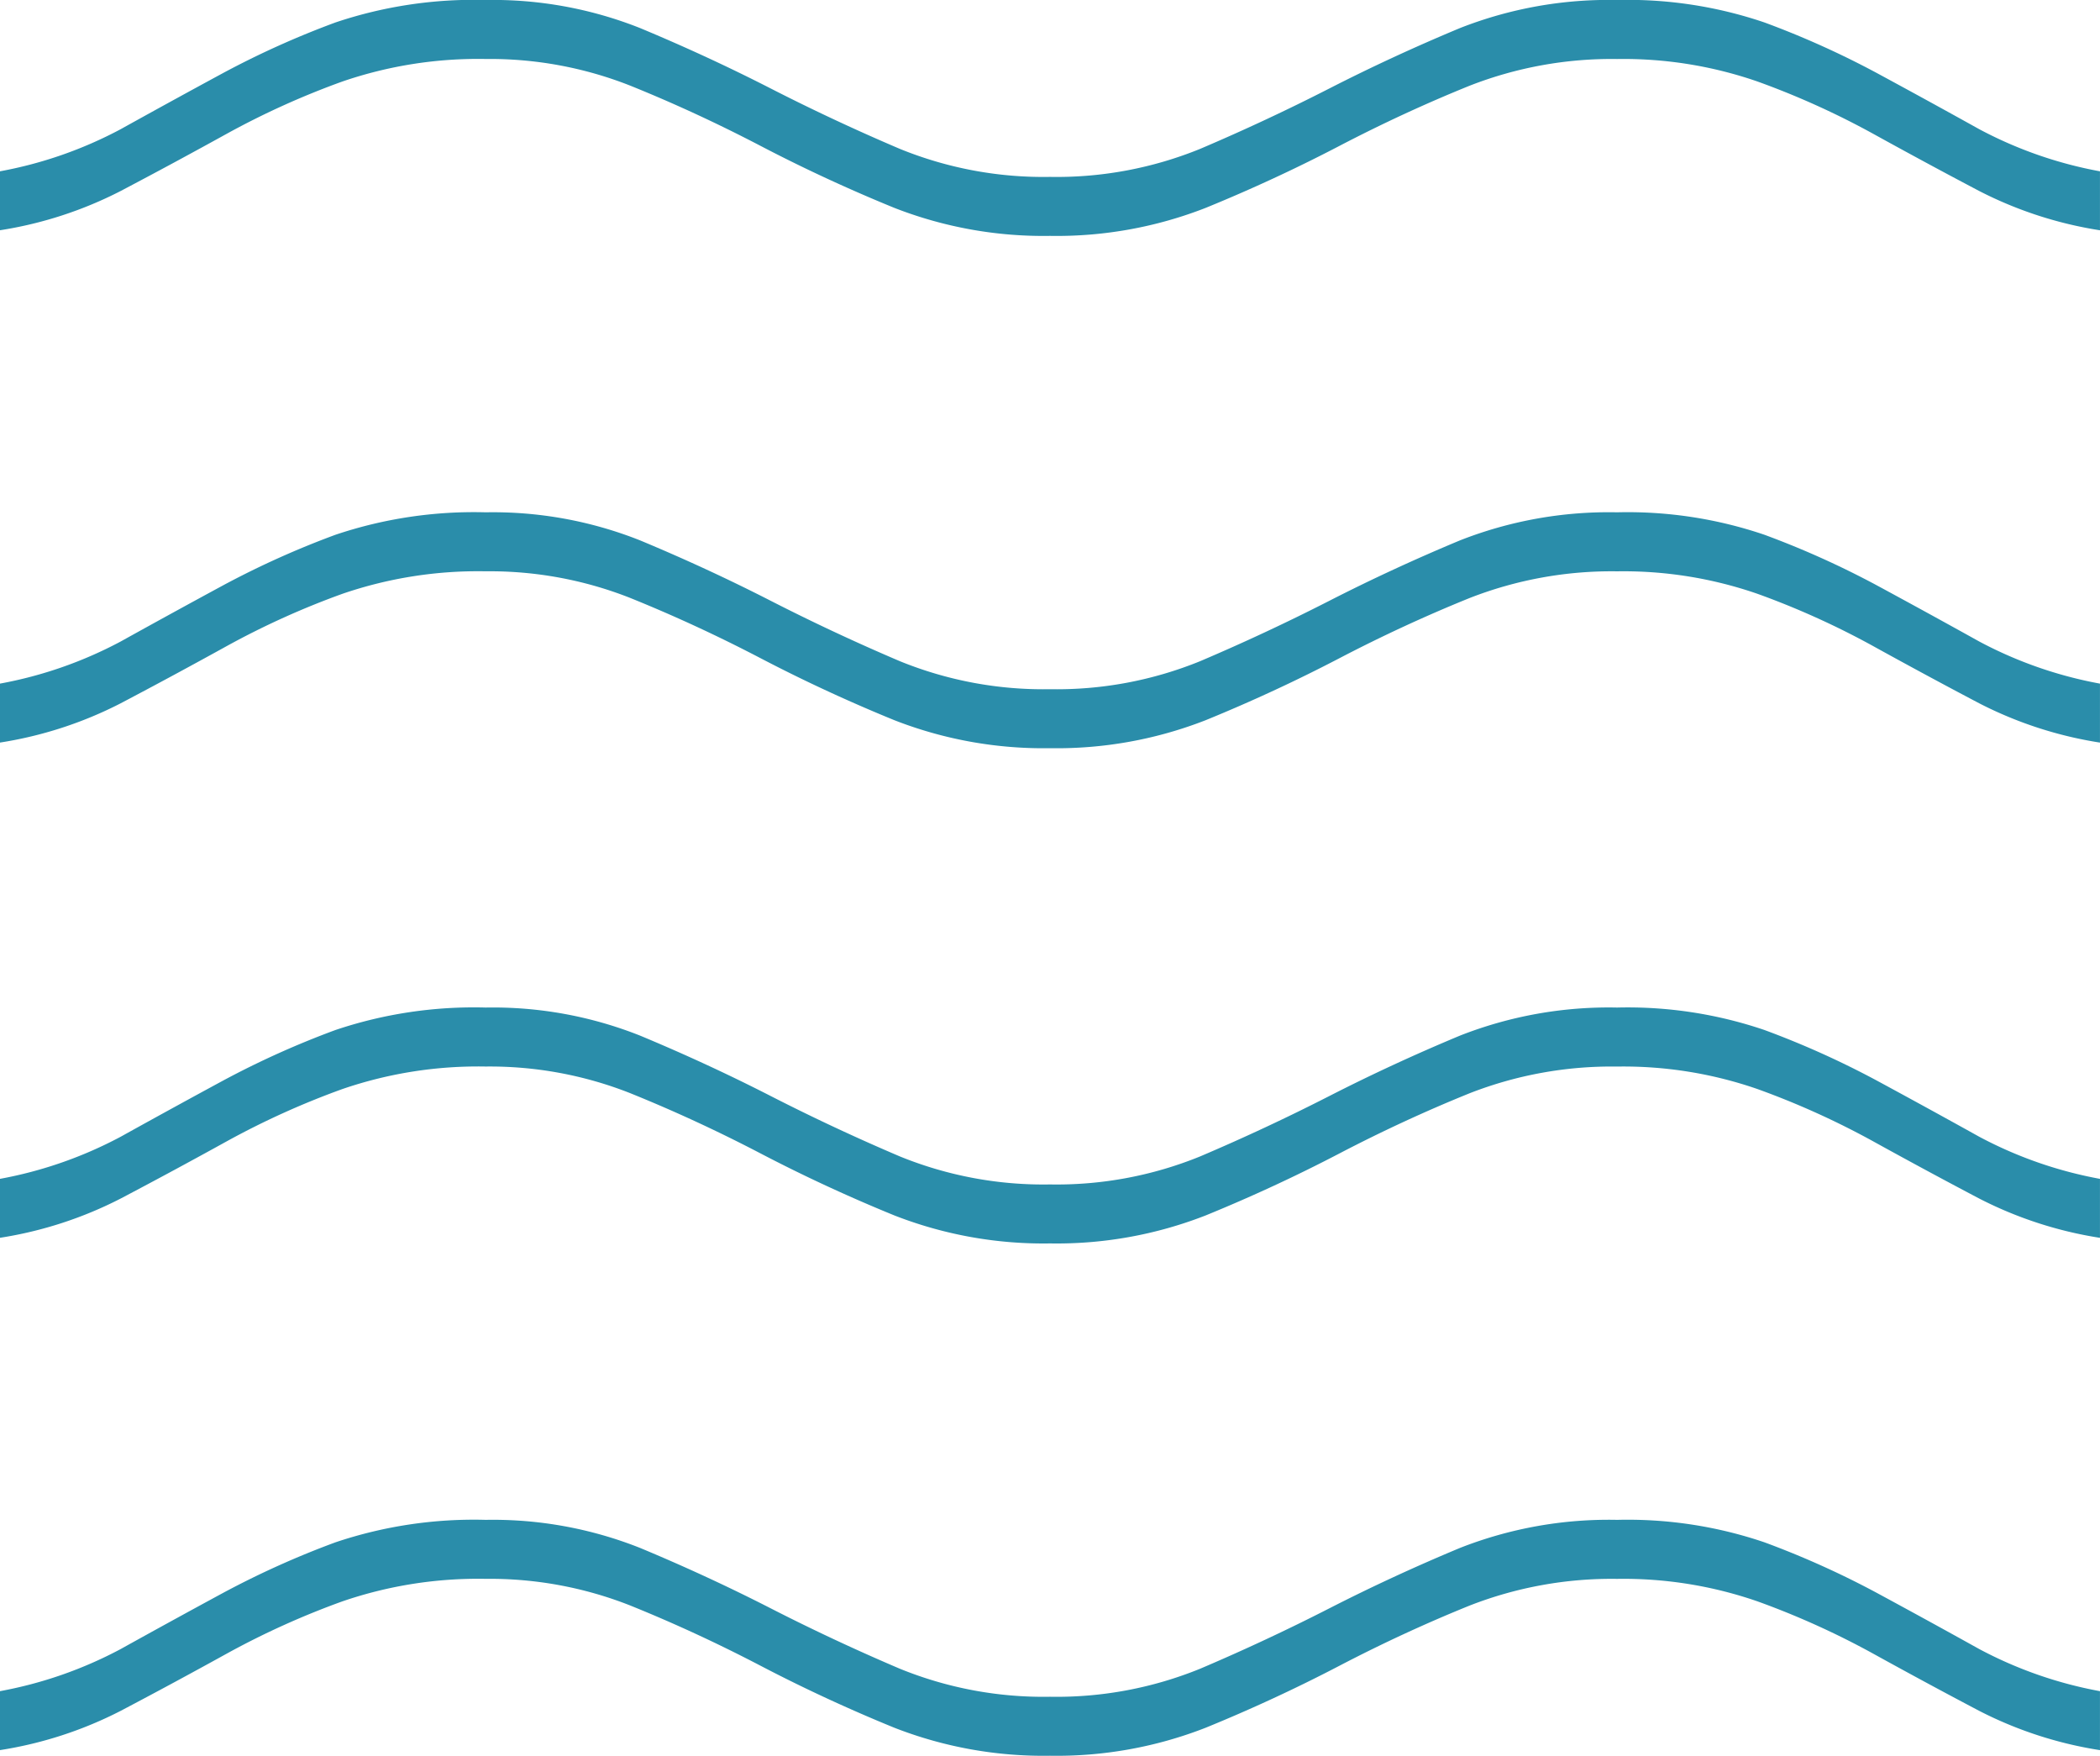
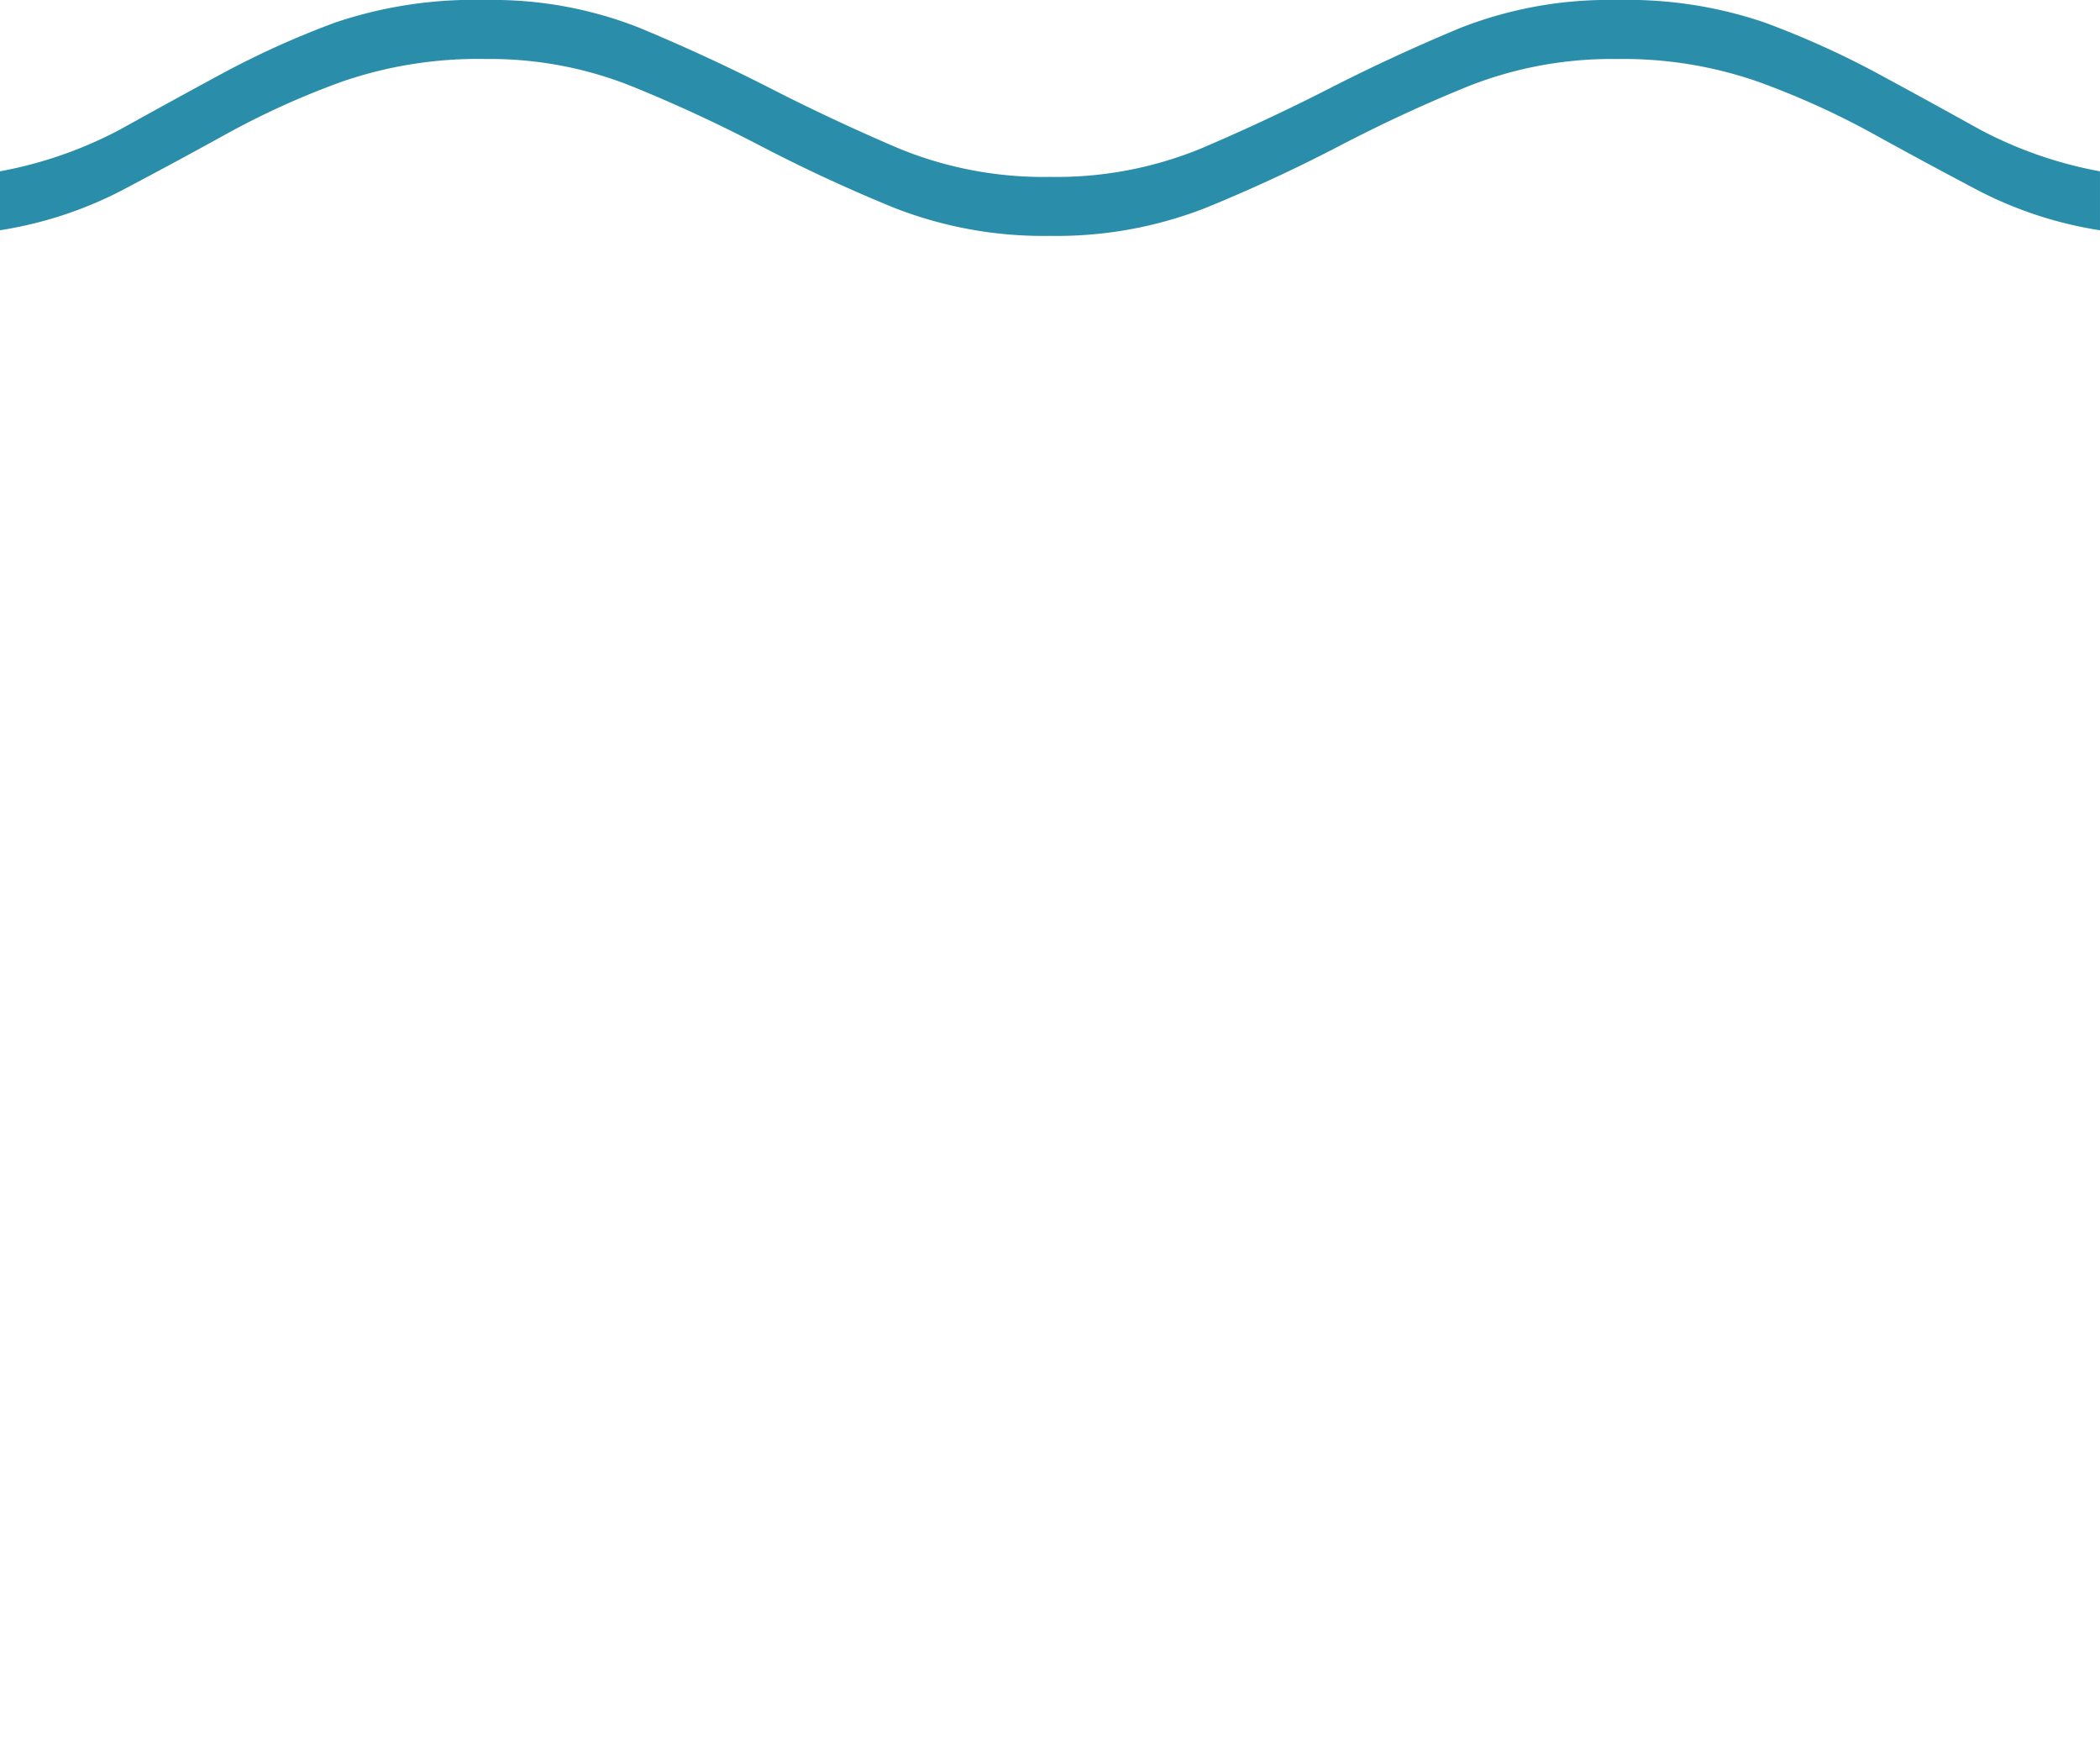
<svg xmlns="http://www.w3.org/2000/svg" width="123" height="102.813" viewBox="0 0 123 102.813">
  <g id="Grupo_4328" data-name="Grupo 4328" transform="translate(-84 -2739)">
    <path id="waves_FILL0_wght100_GRAD0_opsz48" d="M5.3,24.484V21.031a24.341,24.341,0,0,0,7.071-2.467q2.96-1.644,6-3.289a51.82,51.82,0,0,1,6.578-2.96A25.433,25.433,0,0,1,33.748,11a23.347,23.347,0,0,1,9.044,1.644q3.947,1.644,7.646,3.535T58,19.715a22.282,22.282,0,0,0,8.8,1.644,22.282,22.282,0,0,0,8.8-1.644q3.864-1.644,7.564-3.535t7.646-3.535A23.813,23.813,0,0,1,100.016,11a24.874,24.874,0,0,1,8.633,1.316,51.82,51.82,0,0,1,6.578,2.96q3.042,1.644,6,3.289a24.341,24.341,0,0,0,7.071,2.467v3.453a23.307,23.307,0,0,1-7.071-2.3q-3.124-1.644-6.249-3.371a47.414,47.414,0,0,0-6.742-3.042,23.959,23.959,0,0,0-8.222-1.316,22.847,22.847,0,0,0-8.633,1.562q-3.864,1.562-7.646,3.535t-7.811,3.618A23.97,23.97,0,0,1,66.8,24.813a23.97,23.97,0,0,1-9.126-1.644q-4.029-1.644-7.811-3.618t-7.646-3.535a22.391,22.391,0,0,0-8.469-1.562,24.49,24.49,0,0,0-8.386,1.316,47.413,47.413,0,0,0-6.742,3.042q-3.124,1.727-6.249,3.371a23.307,23.307,0,0,1-7.071,2.3Z" transform="translate(78.7 2728)" fill="#2a8daa" />
-     <path id="waves_FILL0_wght100_GRAD0_opsz48-2" data-name="waves_FILL0_wght100_GRAD0_opsz48" d="M5.3,24.484V21.031a24.341,24.341,0,0,0,7.071-2.467q2.96-1.644,6-3.289a51.82,51.82,0,0,1,6.578-2.96A25.433,25.433,0,0,1,33.748,11a23.347,23.347,0,0,1,9.044,1.644q3.947,1.644,7.646,3.535T58,19.715a22.282,22.282,0,0,0,8.8,1.644,22.282,22.282,0,0,0,8.8-1.644q3.864-1.644,7.564-3.535t7.646-3.535A23.813,23.813,0,0,1,100.016,11a24.874,24.874,0,0,1,8.633,1.316,51.82,51.82,0,0,1,6.578,2.96q3.042,1.644,6,3.289a24.341,24.341,0,0,0,7.071,2.467v3.453a23.307,23.307,0,0,1-7.071-2.3q-3.124-1.644-6.249-3.371a47.414,47.414,0,0,0-6.742-3.042,23.959,23.959,0,0,0-8.222-1.316,22.847,22.847,0,0,0-8.633,1.562q-3.864,1.562-7.646,3.535t-7.811,3.618A23.97,23.97,0,0,1,66.8,24.813a23.97,23.97,0,0,1-9.126-1.644q-4.029-1.644-7.811-3.618t-7.646-3.535a22.391,22.391,0,0,0-8.469-1.562,24.49,24.49,0,0,0-8.386,1.316,47.413,47.413,0,0,0-6.742,3.042q-3.124,1.727-6.249,3.371a23.307,23.307,0,0,1-7.071,2.3Z" transform="translate(78.7 2758)" fill="#2a8daa" />
-     <path id="waves_FILL0_wght100_GRAD0_opsz48-3" data-name="waves_FILL0_wght100_GRAD0_opsz48" d="M5.3,24.484V21.031a24.341,24.341,0,0,0,7.071-2.467q2.96-1.644,6-3.289a51.82,51.82,0,0,1,6.578-2.96A25.433,25.433,0,0,1,33.748,11a23.347,23.347,0,0,1,9.044,1.644q3.947,1.644,7.646,3.535T58,19.715a22.282,22.282,0,0,0,8.8,1.644,22.282,22.282,0,0,0,8.8-1.644q3.864-1.644,7.564-3.535t7.646-3.535A23.813,23.813,0,0,1,100.016,11a24.874,24.874,0,0,1,8.633,1.316,51.82,51.82,0,0,1,6.578,2.96q3.042,1.644,6,3.289a24.341,24.341,0,0,0,7.071,2.467v3.453a23.307,23.307,0,0,1-7.071-2.3q-3.124-1.644-6.249-3.371a47.414,47.414,0,0,0-6.742-3.042,23.959,23.959,0,0,0-8.222-1.316,22.847,22.847,0,0,0-8.633,1.562q-3.864,1.562-7.646,3.535t-7.811,3.618A23.97,23.97,0,0,1,66.8,24.813a23.97,23.97,0,0,1-9.126-1.644q-4.029-1.644-7.811-3.618t-7.646-3.535a22.391,22.391,0,0,0-8.469-1.562,24.49,24.49,0,0,0-8.386,1.316,47.413,47.413,0,0,0-6.742,3.042q-3.124,1.727-6.249,3.371a23.307,23.307,0,0,1-7.071,2.3Z" transform="translate(78.7 2787)" fill="#2a8daa" />
-     <path id="waves_FILL0_wght100_GRAD0_opsz48-4" data-name="waves_FILL0_wght100_GRAD0_opsz48" d="M5.3,24.484V21.031a24.341,24.341,0,0,0,7.071-2.467q2.96-1.644,6-3.289a51.82,51.82,0,0,1,6.578-2.96A25.433,25.433,0,0,1,33.748,11a23.347,23.347,0,0,1,9.044,1.644q3.947,1.644,7.646,3.535T58,19.715a22.282,22.282,0,0,0,8.8,1.644,22.282,22.282,0,0,0,8.8-1.644q3.864-1.644,7.564-3.535t7.646-3.535A23.813,23.813,0,0,1,100.016,11a24.874,24.874,0,0,1,8.633,1.316,51.82,51.82,0,0,1,6.578,2.96q3.042,1.644,6,3.289a24.341,24.341,0,0,0,7.071,2.467v3.453a23.307,23.307,0,0,1-7.071-2.3q-3.124-1.644-6.249-3.371a47.414,47.414,0,0,0-6.742-3.042,23.959,23.959,0,0,0-8.222-1.316,22.847,22.847,0,0,0-8.633,1.562q-3.864,1.562-7.646,3.535t-7.811,3.618A23.97,23.97,0,0,1,66.8,24.813a23.97,23.97,0,0,1-9.126-1.644q-4.029-1.644-7.811-3.618t-7.646-3.535a22.391,22.391,0,0,0-8.469-1.562,24.49,24.49,0,0,0-8.386,1.316,47.413,47.413,0,0,0-6.742,3.042q-3.124,1.727-6.249,3.371a23.307,23.307,0,0,1-7.071,2.3Z" transform="translate(78.7 2817)" fill="#2a8daa" />
  </g>
</svg>